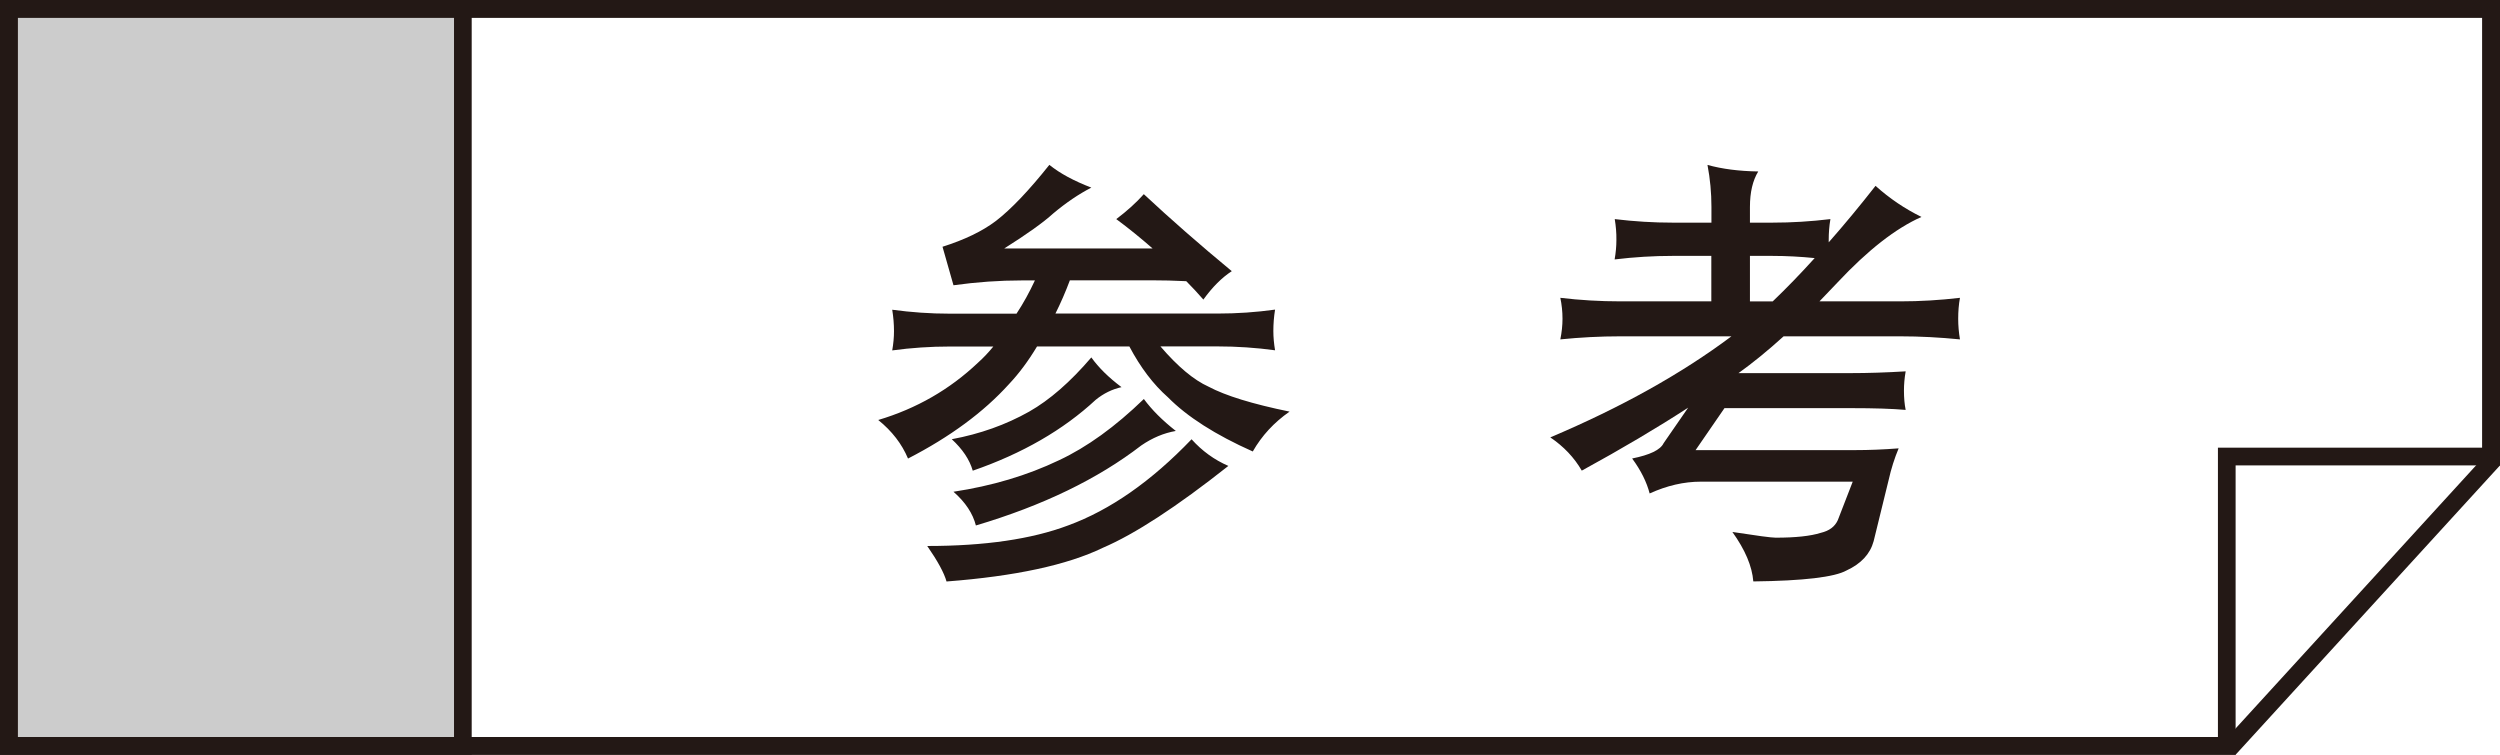
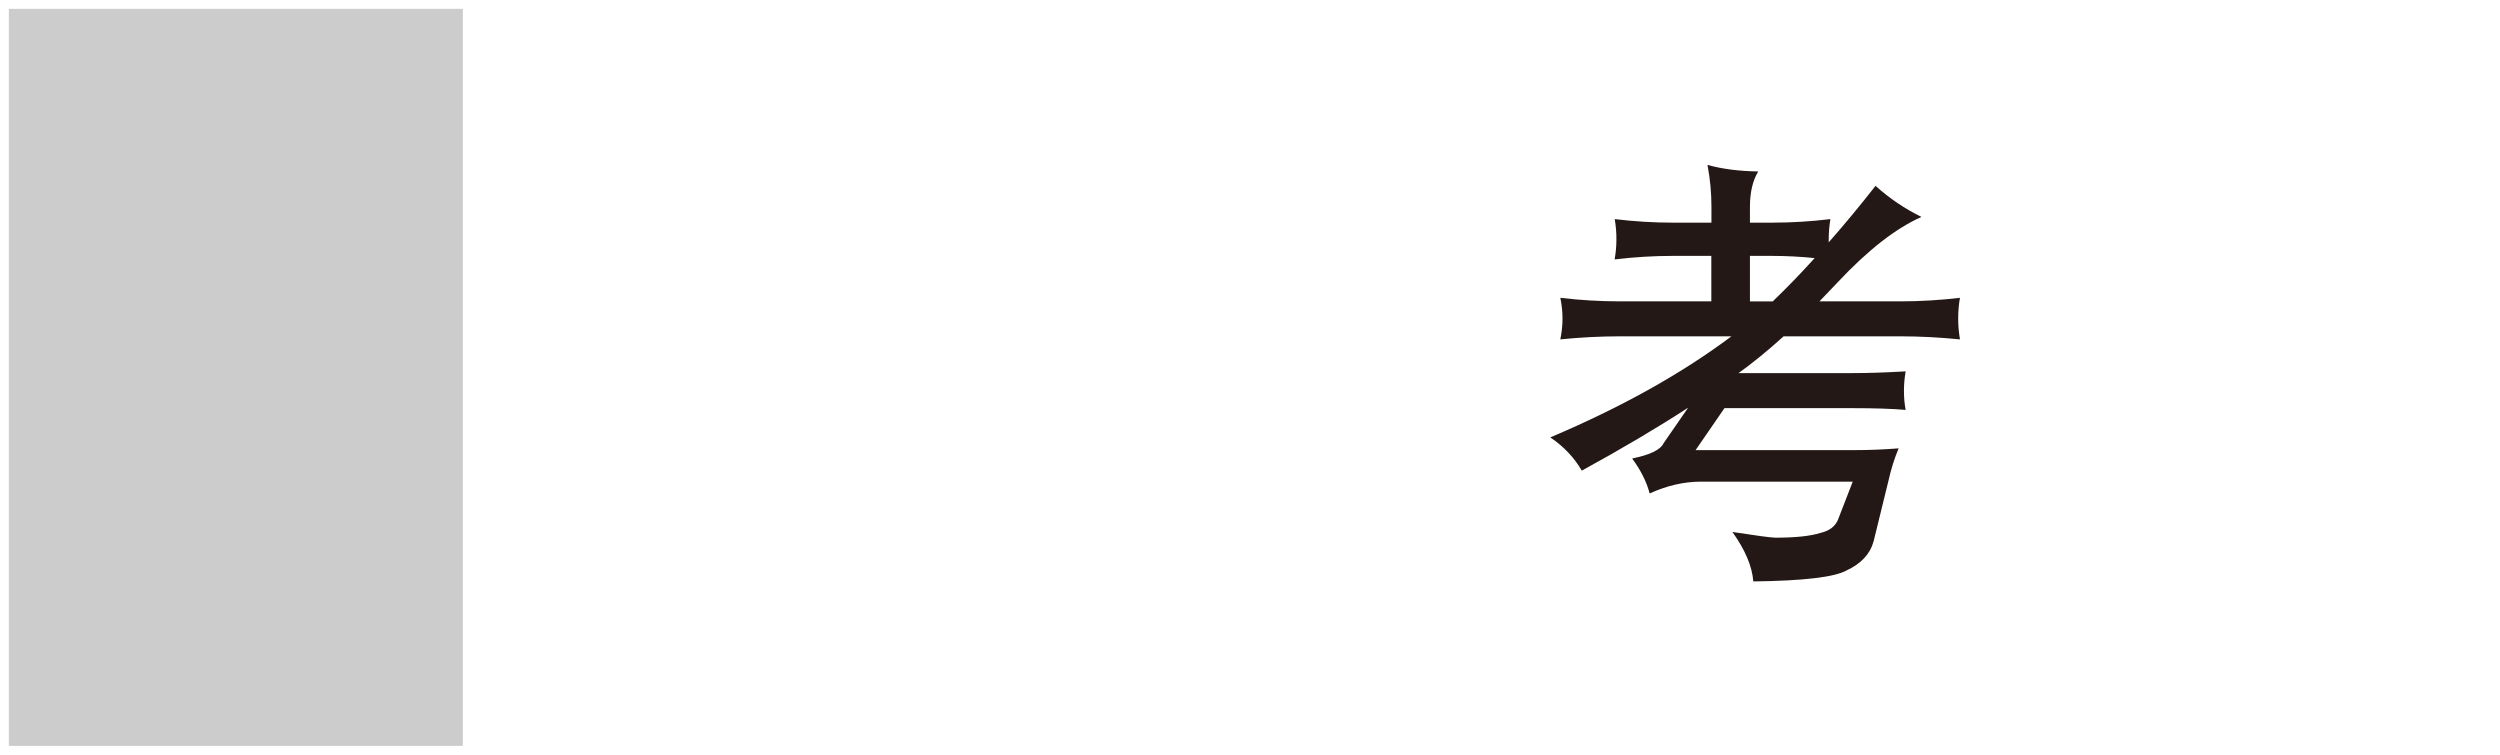
<svg xmlns="http://www.w3.org/2000/svg" version="1.1" id="レイヤー_1" x="0px" y="0px" width="42.4px" height="12.8px" viewBox="0 0 42.4 12.8" style="enable-background:new 0 0 42.4 12.8;" xml:space="preserve">
  <style type="text/css">
	.st0{fill:#231815;}
	.st1{fill:#CCCCCC;}
	.st2{fill:none;}
</style>
  <g>
-     <path class="st0" d="M42.1,0.3v7.293h-4.184h-0.3v0.3V12.5H0.3V0.3H42.1 M42.4,0H0v12.8h37.916V7.893H42.4V0L42.4,0z" />
+     </g>
+   <g>
+     <rect x="0.15" y="0.15" class="st1" width="7.7" height="12.5" />
  </g>
  <g>
-     <rect x="0.15" y="0.15" class="st1" width="7.7" height="12.5" />
-     <path class="st0" d="M7.7,0.3v12.2H0.3V0.3H7.7 M8,0H0v12.8h8V0L8,0z" />
-   </g>
-   <g>
-     <path class="st0" d="M42.1,0.3v7.477L37.783,12.5H0.3V0.3H42.1 M42.4,0H0v12.8h37.916L42.4,7.893V0L42.4,0z" />
-   </g>
+     </g>
  <g>
    <rect x="10.492" y="2.588" class="st2" width="27.212" height="7.623" />
-     <path class="st0" d="M17.797,2.796c0.178,0.144,0.416,0.272,0.712,0.386c-0.212,0.109-0.428,0.255-0.646,0.438   c-0.168,0.153-0.445,0.351-0.831,0.594h2.516c-0.203-0.178-0.408-0.344-0.616-0.498c0.183-0.138,0.339-0.279,0.467-0.423   c0.45,0.42,0.948,0.856,1.492,1.306c-0.168,0.109-0.329,0.27-0.482,0.482c-0.094-0.109-0.191-0.212-0.29-0.312   c-0.203-0.01-0.401-0.015-0.594-0.015h-1.38c-0.074,0.198-0.156,0.386-0.245,0.564h2.746c0.332,0,0.658-0.022,0.979-0.067   c-0.02,0.124-0.029,0.245-0.029,0.364c0,0.104,0.01,0.212,0.029,0.326c-0.321-0.044-0.648-0.066-0.979-0.066h-0.965   c0.292,0.341,0.564,0.569,0.816,0.683c0.287,0.153,0.745,0.294,1.374,0.423c-0.263,0.183-0.471,0.408-0.624,0.676   c-0.633-0.282-1.113-0.589-1.44-0.92c-0.247-0.218-0.465-0.505-0.653-0.861h-1.566c-0.148,0.247-0.307,0.46-0.475,0.638   C16.683,6.99,16.112,7.41,15.4,7.777c-0.104-0.248-0.272-0.466-0.505-0.654c0.648-0.193,1.212-0.517,1.692-0.972   c0.094-0.084,0.18-0.176,0.26-0.274h-0.735c-0.332,0-0.658,0.022-0.98,0.066c0.02-0.114,0.03-0.223,0.03-0.326   c0-0.119-0.01-0.24-0.03-0.364c0.322,0.044,0.648,0.067,0.98,0.067h1.128c0.114-0.173,0.218-0.361,0.312-0.564h-0.223   c-0.376,0-0.762,0.027-1.158,0.082l-0.186-0.653c0.376-0.119,0.678-0.265,0.906-0.438C17.149,3.548,17.45,3.232,17.797,2.796z    M20.209,7.45c0.178,0.198,0.386,0.349,0.624,0.452c-0.876,0.693-1.586,1.156-2.13,1.389c-0.604,0.292-1.487,0.482-2.65,0.571   c-0.04-0.144-0.148-0.344-0.327-0.602c0.975,0,1.771-0.116,2.39-0.349C18.828,8.65,19.526,8.163,20.209,7.45z M18.509,6.062   c0.124,0.173,0.294,0.341,0.512,0.504c-0.158,0.035-0.304,0.106-0.438,0.215c-0.549,0.51-1.244,0.911-2.085,1.202   c-0.054-0.188-0.173-0.365-0.356-0.534c0.479-0.089,0.917-0.245,1.313-0.468C17.802,6.784,18.153,6.478,18.509,6.062z M19.4,6.767   c0.134,0.183,0.314,0.363,0.542,0.542c-0.203,0.035-0.398,0.117-0.586,0.246c-0.737,0.568-1.672,1.021-2.805,1.357   C16.5,8.71,16.374,8.518,16.171,8.34c0.653-0.099,1.25-0.276,1.789-0.534C18.435,7.584,18.915,7.237,19.4,6.767z" />
    <path class="st0" d="M27.386,3.716c0.332,0.04,0.658,0.06,0.979,0.06h0.661V3.509c0-0.238-0.022-0.475-0.067-0.712   c0.248,0.069,0.535,0.106,0.861,0.111c-0.094,0.153-0.141,0.354-0.141,0.601v0.267h0.386c0.321,0,0.647-0.02,0.979-0.06   c-0.02,0.114-0.029,0.233-0.029,0.356V4.11c0.262-0.297,0.526-0.616,0.794-0.958c0.237,0.213,0.497,0.389,0.779,0.527   c-0.436,0.193-0.911,0.564-1.425,1.113c-0.104,0.109-0.206,0.215-0.305,0.319h1.373c0.331,0,0.668-0.02,1.01-0.06   c-0.021,0.114-0.03,0.233-0.03,0.356c0,0.114,0.01,0.23,0.03,0.349c-0.342-0.034-0.679-0.052-1.01-0.052h-1.981   c-0.268,0.243-0.522,0.45-0.765,0.624h1.907c0.287,0,0.597-0.01,0.928-0.03c-0.02,0.114-0.029,0.223-0.029,0.327   c0,0.124,0.01,0.232,0.029,0.327c-0.223-0.02-0.532-0.03-0.928-0.03h-2.145l-0.49,0.712h2.694c0.247,0,0.497-0.01,0.75-0.03   c-0.069,0.164-0.127,0.345-0.171,0.542l-0.253,1.032c-0.059,0.218-0.213,0.383-0.46,0.497c-0.203,0.113-0.729,0.176-1.581,0.186   c-0.02-0.258-0.139-0.537-0.355-0.839c0.415,0.064,0.66,0.097,0.734,0.097c0.336,0,0.591-0.027,0.765-0.082   c0.144-0.034,0.239-0.105,0.289-0.215l0.253-0.653h-2.576c-0.287,0-0.576,0.067-0.868,0.2c-0.05-0.192-0.148-0.391-0.297-0.593   c0.302-0.061,0.48-0.146,0.534-0.26l0.416-0.602c-0.524,0.341-1.126,0.697-1.804,1.068c-0.129-0.223-0.307-0.41-0.534-0.564   c1.202-0.509,2.227-1.081,3.072-1.714h-1.885c-0.342,0-0.681,0.018-1.017,0.052c0.024-0.119,0.037-0.235,0.037-0.349   c0-0.124-0.013-0.242-0.037-0.356c0.336,0.04,0.675,0.06,1.017,0.06h1.544V4.34h-0.661c-0.321,0-0.647,0.02-0.979,0.06   c0.02-0.114,0.03-0.223,0.03-0.327C27.416,3.949,27.405,3.831,27.386,3.716z M30.065,5.112c0.228-0.218,0.465-0.462,0.712-0.735   c-0.242-0.024-0.479-0.037-0.712-0.037h-0.386v0.772H30.065z" />
  </g>
  <g>
</g>
</svg>